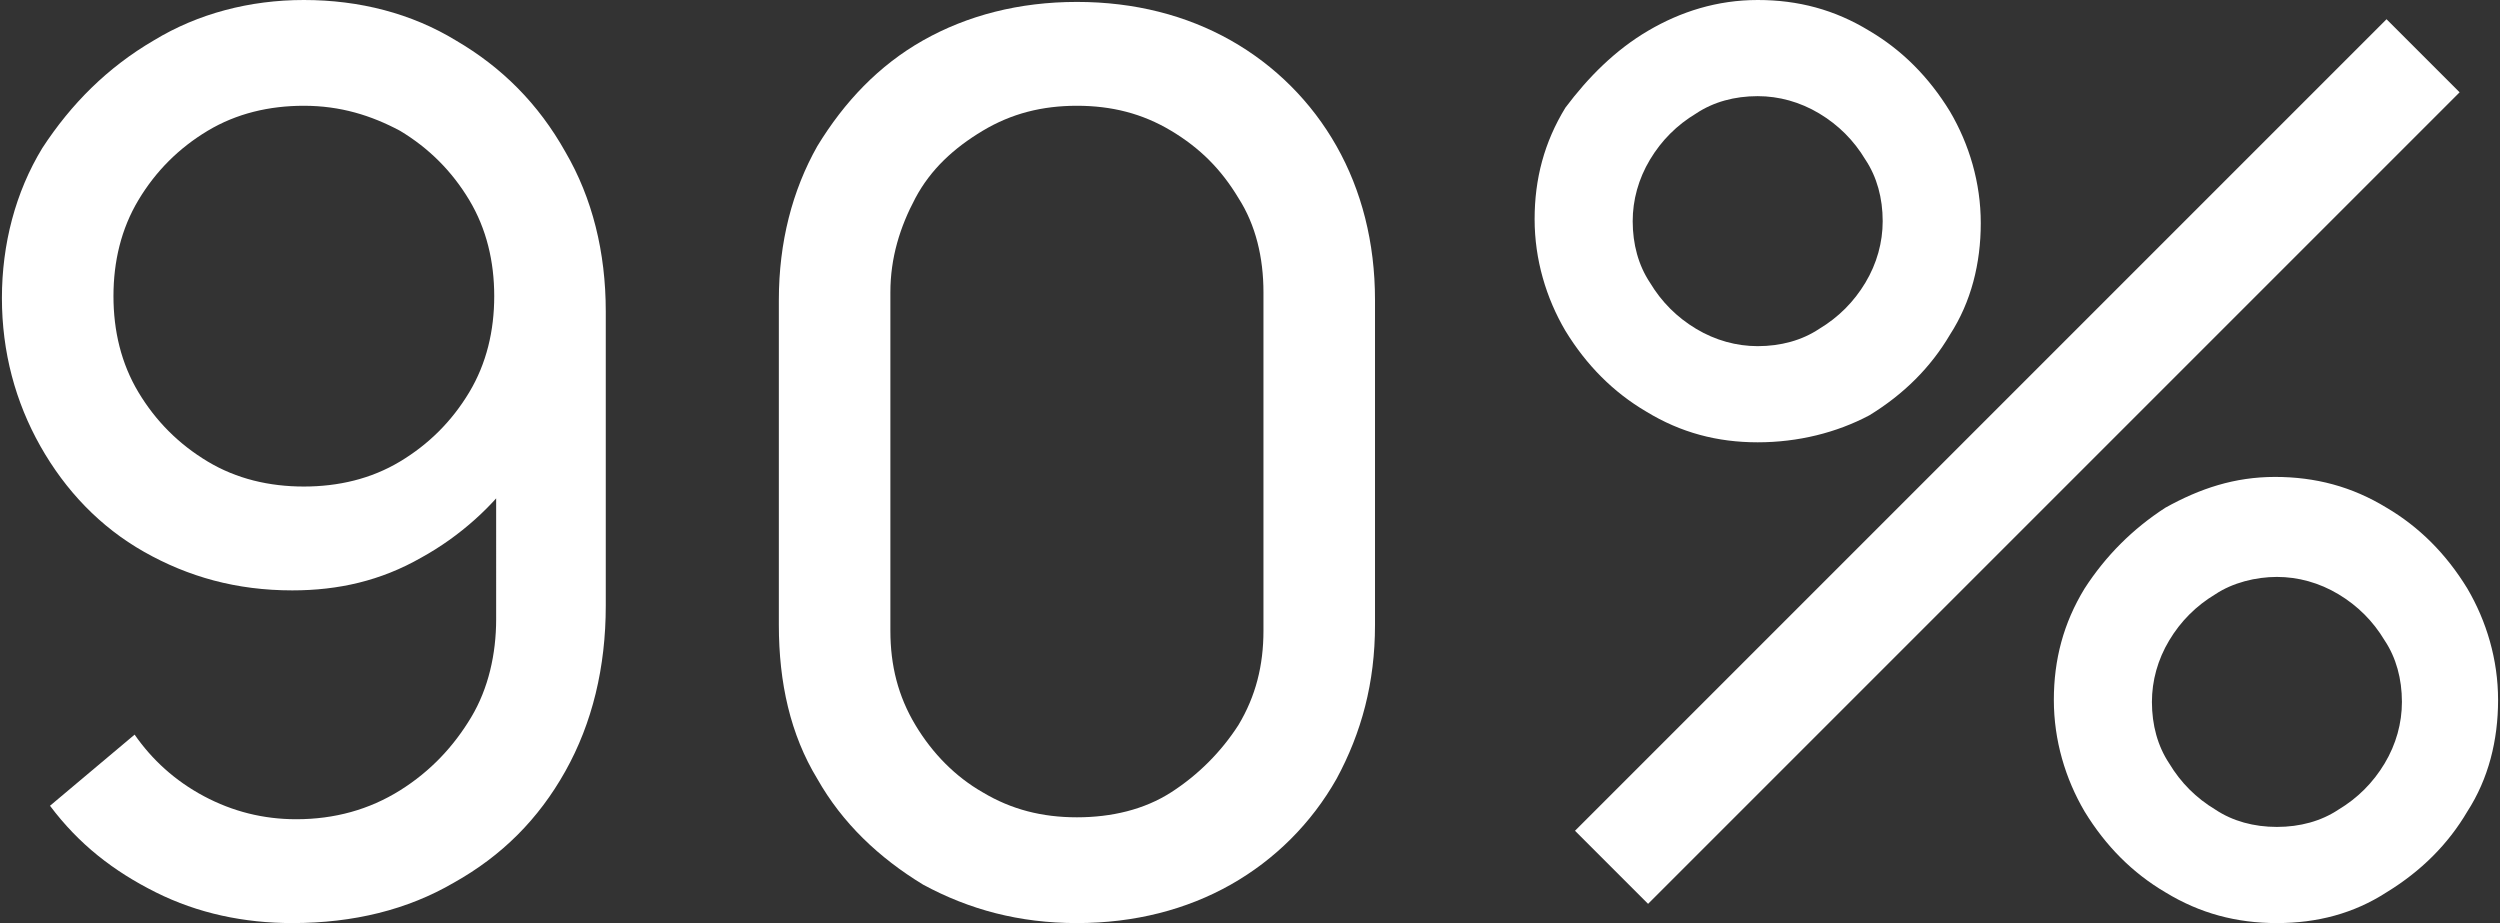
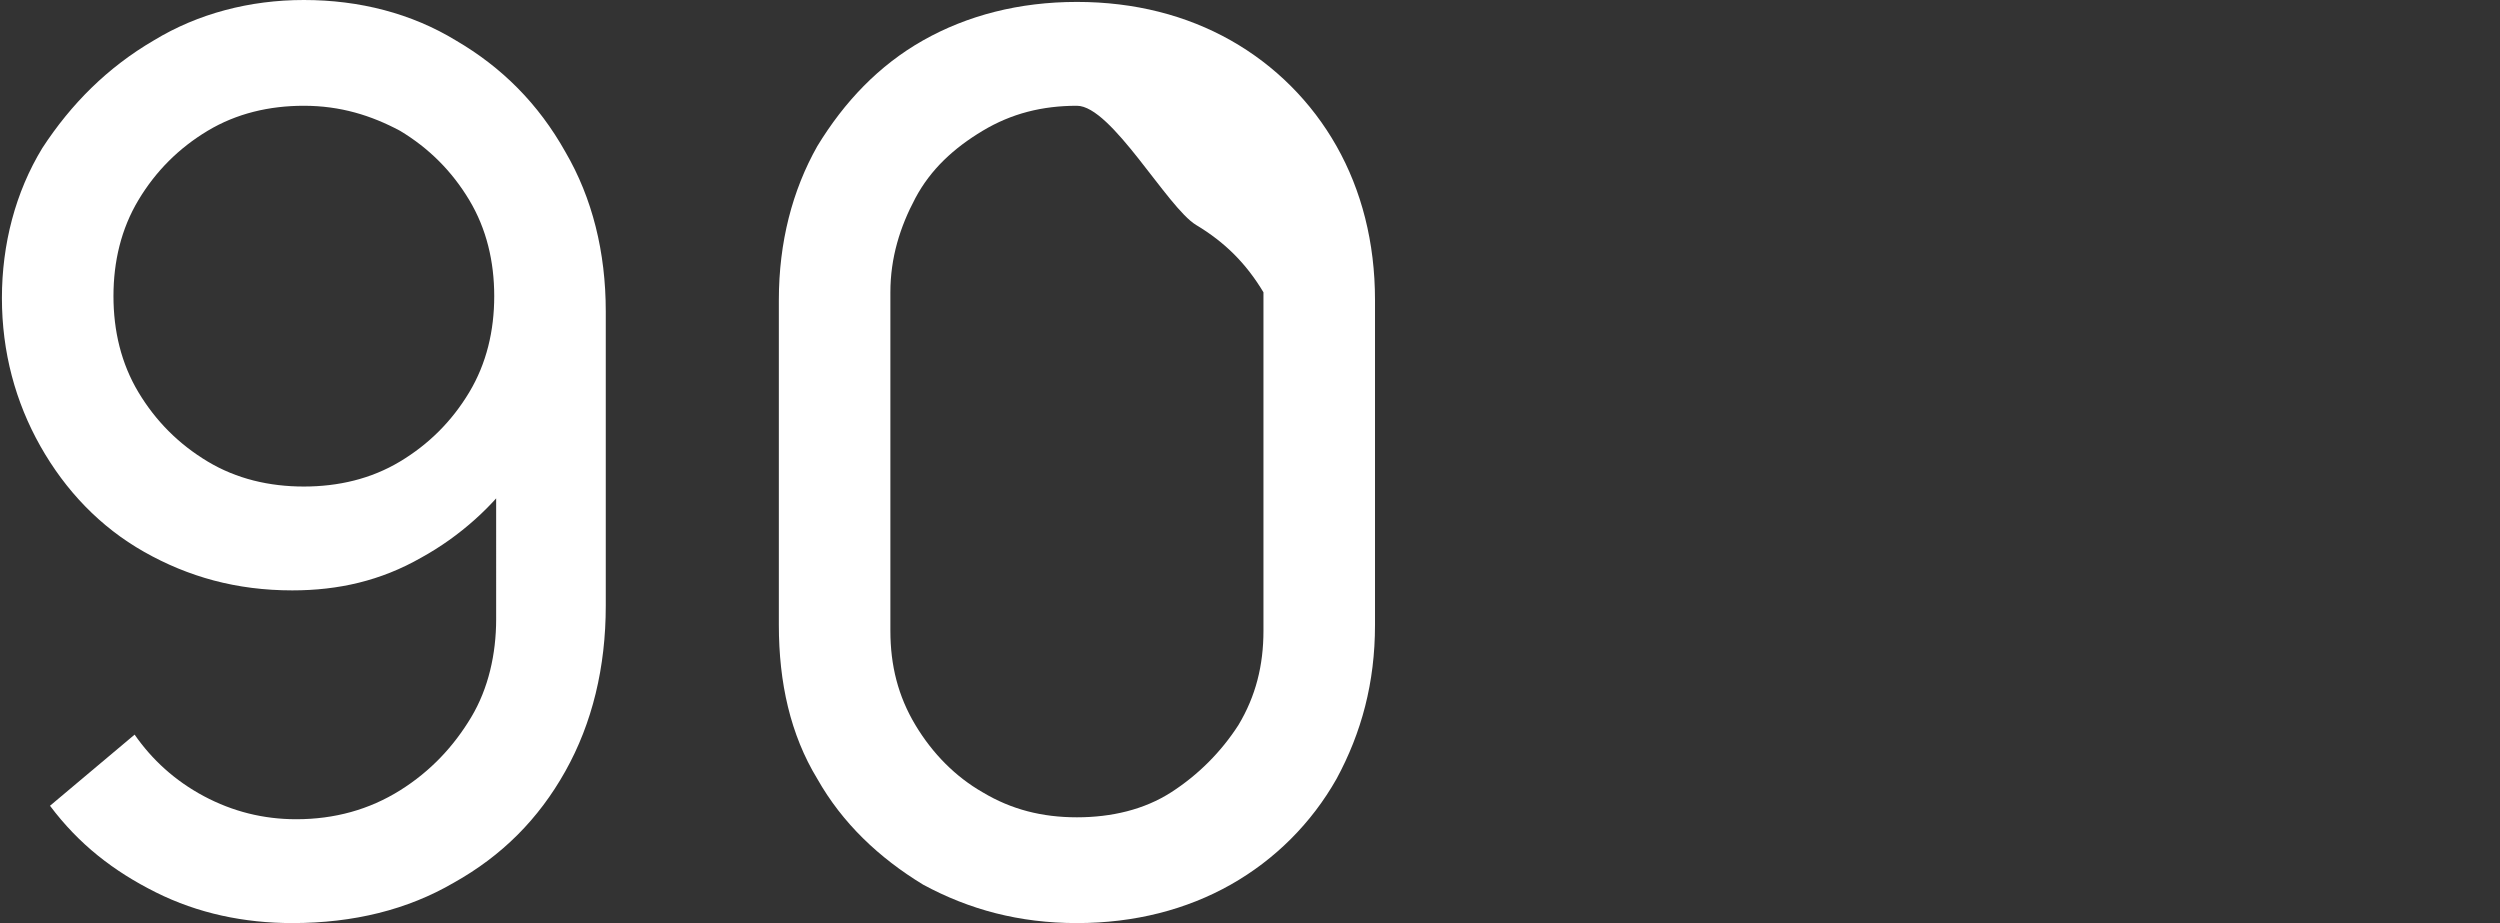
<svg xmlns="http://www.w3.org/2000/svg" version="1.1" id="Layer_1" x="0px" y="0px" viewBox="0 0 130 48" style="enable-background:new 0 0 130 48;" xml:space="preserve">
  <rect x="0" y="0" width="130" height="48" fill="#333333" stroke="none" />
  <style type="text/css">
	.st0{fill:#FFFFFF;}
</style>
  <g>
    <path class="st0" d="M15.8,0c2.9,0,5.6,0.7,7.9,2.1c2.4,1.4,4.3,3.3,5.7,5.8c1.4,2.4,2.1,5.2,2.1,8.3v15.3c0,3.2-0.7,6.1-2.1,8.6   s-3.3,4.4-5.8,5.8c-2.4,1.4-5.2,2.1-8.4,2.1c-2.5,0-4.9-0.5-7.1-1.6s-4-2.5-5.5-4.5L7,38.2c0.9,1.3,2.1,2.4,3.6,3.2   s3.1,1.2,4.8,1.2c2,0,3.8-0.5,5.4-1.5s2.8-2.3,3.7-3.8s1.3-3.3,1.3-5.1V23l1.2,1.4c-1.3,1.9-3.1,3.5-5.1,4.6   c-2.1,1.2-4.3,1.7-6.7,1.7c-2.9,0-5.4-0.7-7.7-2s-4.1-3.2-5.4-5.5s-2-4.9-2-7.7S0.8,10,2.2,7.7C3.7,5.4,5.6,3.5,8,2.1   C10.3,0.7,13,0,15.8,0z M15.8,5.5c-1.8,0-3.5,0.4-5,1.3s-2.7,2.1-3.6,3.6s-1.3,3.2-1.3,5s0.4,3.5,1.3,5s2.1,2.7,3.6,3.6   s3.2,1.3,5,1.3s3.5-0.4,5-1.3s2.7-2.1,3.6-3.6s1.3-3.2,1.3-5s-0.4-3.5-1.3-5s-2.1-2.7-3.6-3.6C19.3,6,17.7,5.5,15.8,5.5z" />
-     <path class="st0" d="M56,48c-3,0-5.6-0.7-8-2c-2.3-1.4-4.2-3.2-5.5-5.5c-1.4-2.3-2-5-2-8V15.6c0-3,0.7-5.7,2-8   c1.4-2.3,3.2-4.2,5.5-5.5s5-2,8-2s5.7,0.7,8,2c2.3,1.3,4.2,3.2,5.5,5.5s2,5,2,8v16.9c0,3-0.7,5.6-2,8c-1.3,2.3-3.2,4.2-5.5,5.5   C61.7,47.3,59,48,56,48z M56,42.5c1.8,0,3.5-0.4,4.9-1.3s2.6-2.1,3.5-3.5c0.9-1.5,1.3-3.1,1.3-4.9V15.2c0-1.8-0.4-3.5-1.3-4.9   c-0.9-1.5-2-2.6-3.5-3.5S57.8,5.5,56,5.5c-1.8,0-3.4,0.4-4.9,1.3s-2.7,2-3.5,3.5s-1.3,3.1-1.3,4.9v17.6c0,1.8,0.4,3.4,1.3,4.9   c0.9,1.5,2.1,2.7,3.5,3.5C52.6,42.1,54.2,42.5,56,42.5z" />
-     <path class="st0" d="M91.4,23c-2.1,0-4-0.5-5.8-1.6c-1.7-1-3.1-2.4-4.2-4.2c-1-1.7-1.6-3.7-1.6-5.8s0.5-4,1.6-5.8   c1.2-1.6,2.6-3,4.3-4S89.3,0,91.4,0s4,0.5,5.8,1.6c1.7,1,3.1,2.4,4.2,4.2c1,1.7,1.6,3.7,1.6,5.8s-0.5,4.1-1.6,5.8   c-1,1.7-2.4,3.1-4.2,4.2C95.5,22.5,93.5,23,91.4,23z M85.7,47l-3.8-3.8L124.1,1l3.8,3.8L85.7,47z M91.4,18c1.2,0,2.3-0.3,3.2-0.9   c1-0.6,1.8-1.4,2.4-2.4s0.9-2.1,0.9-3.2c0-1.2-0.3-2.3-0.9-3.2c-0.6-1-1.4-1.8-2.4-2.4S92.5,5,91.4,5c-1.2,0-2.3,0.3-3.2,0.9   c-1,0.6-1.8,1.4-2.4,2.4s-0.9,2.1-0.9,3.2c0,1.2,0.3,2.3,0.9,3.2c0.6,1,1.4,1.8,2.4,2.4C89.2,17.7,90.3,18,91.4,18z M118.4,48   c-2.1,0-4-0.5-5.8-1.6c-1.7-1-3.1-2.4-4.2-4.2c-1-1.7-1.6-3.7-1.6-5.8s0.5-4,1.6-5.8c1.1-1.7,2.5-3.1,4.2-4.2   c1.8-1,3.6-1.6,5.7-1.6s4,0.5,5.8,1.6c1.7,1,3.1,2.4,4.2,4.2c1,1.7,1.6,3.7,1.6,5.8s-0.5,4.1-1.6,5.8c-1,1.7-2.4,3.1-4.2,4.2   C122.4,47.5,120.5,48,118.4,48z M118.4,43c1.2,0,2.3-0.3,3.2-0.9c1-0.6,1.8-1.4,2.4-2.4s0.9-2.1,0.9-3.2c0-1.2-0.3-2.3-0.9-3.2   c-0.6-1-1.4-1.8-2.4-2.4s-2.1-0.9-3.2-0.9s-2.3,0.3-3.2,0.9c-1,0.6-1.8,1.4-2.4,2.4s-0.9,2.1-0.9,3.2c0,1.2,0.3,2.3,0.9,3.2   c0.6,1,1.4,1.8,2.4,2.4C116.1,42.7,117.2,43,118.4,43z" />
+     <path class="st0" d="M56,48c-3,0-5.6-0.7-8-2c-2.3-1.4-4.2-3.2-5.5-5.5c-1.4-2.3-2-5-2-8V15.6c0-3,0.7-5.7,2-8   c1.4-2.3,3.2-4.2,5.5-5.5s5-2,8-2s5.7,0.7,8,2c2.3,1.3,4.2,3.2,5.5,5.5s2,5,2,8v16.9c0,3-0.7,5.6-2,8c-1.3,2.3-3.2,4.2-5.5,5.5   C61.7,47.3,59,48,56,48z M56,42.5c1.8,0,3.5-0.4,4.9-1.3s2.6-2.1,3.5-3.5c0.9-1.5,1.3-3.1,1.3-4.9V15.2c-0.9-1.5-2-2.6-3.5-3.5S57.8,5.5,56,5.5c-1.8,0-3.4,0.4-4.9,1.3s-2.7,2-3.5,3.5s-1.3,3.1-1.3,4.9v17.6c0,1.8,0.4,3.4,1.3,4.9   c0.9,1.5,2.1,2.7,3.5,3.5C52.6,42.1,54.2,42.5,56,42.5z" />
  </g>
</svg>